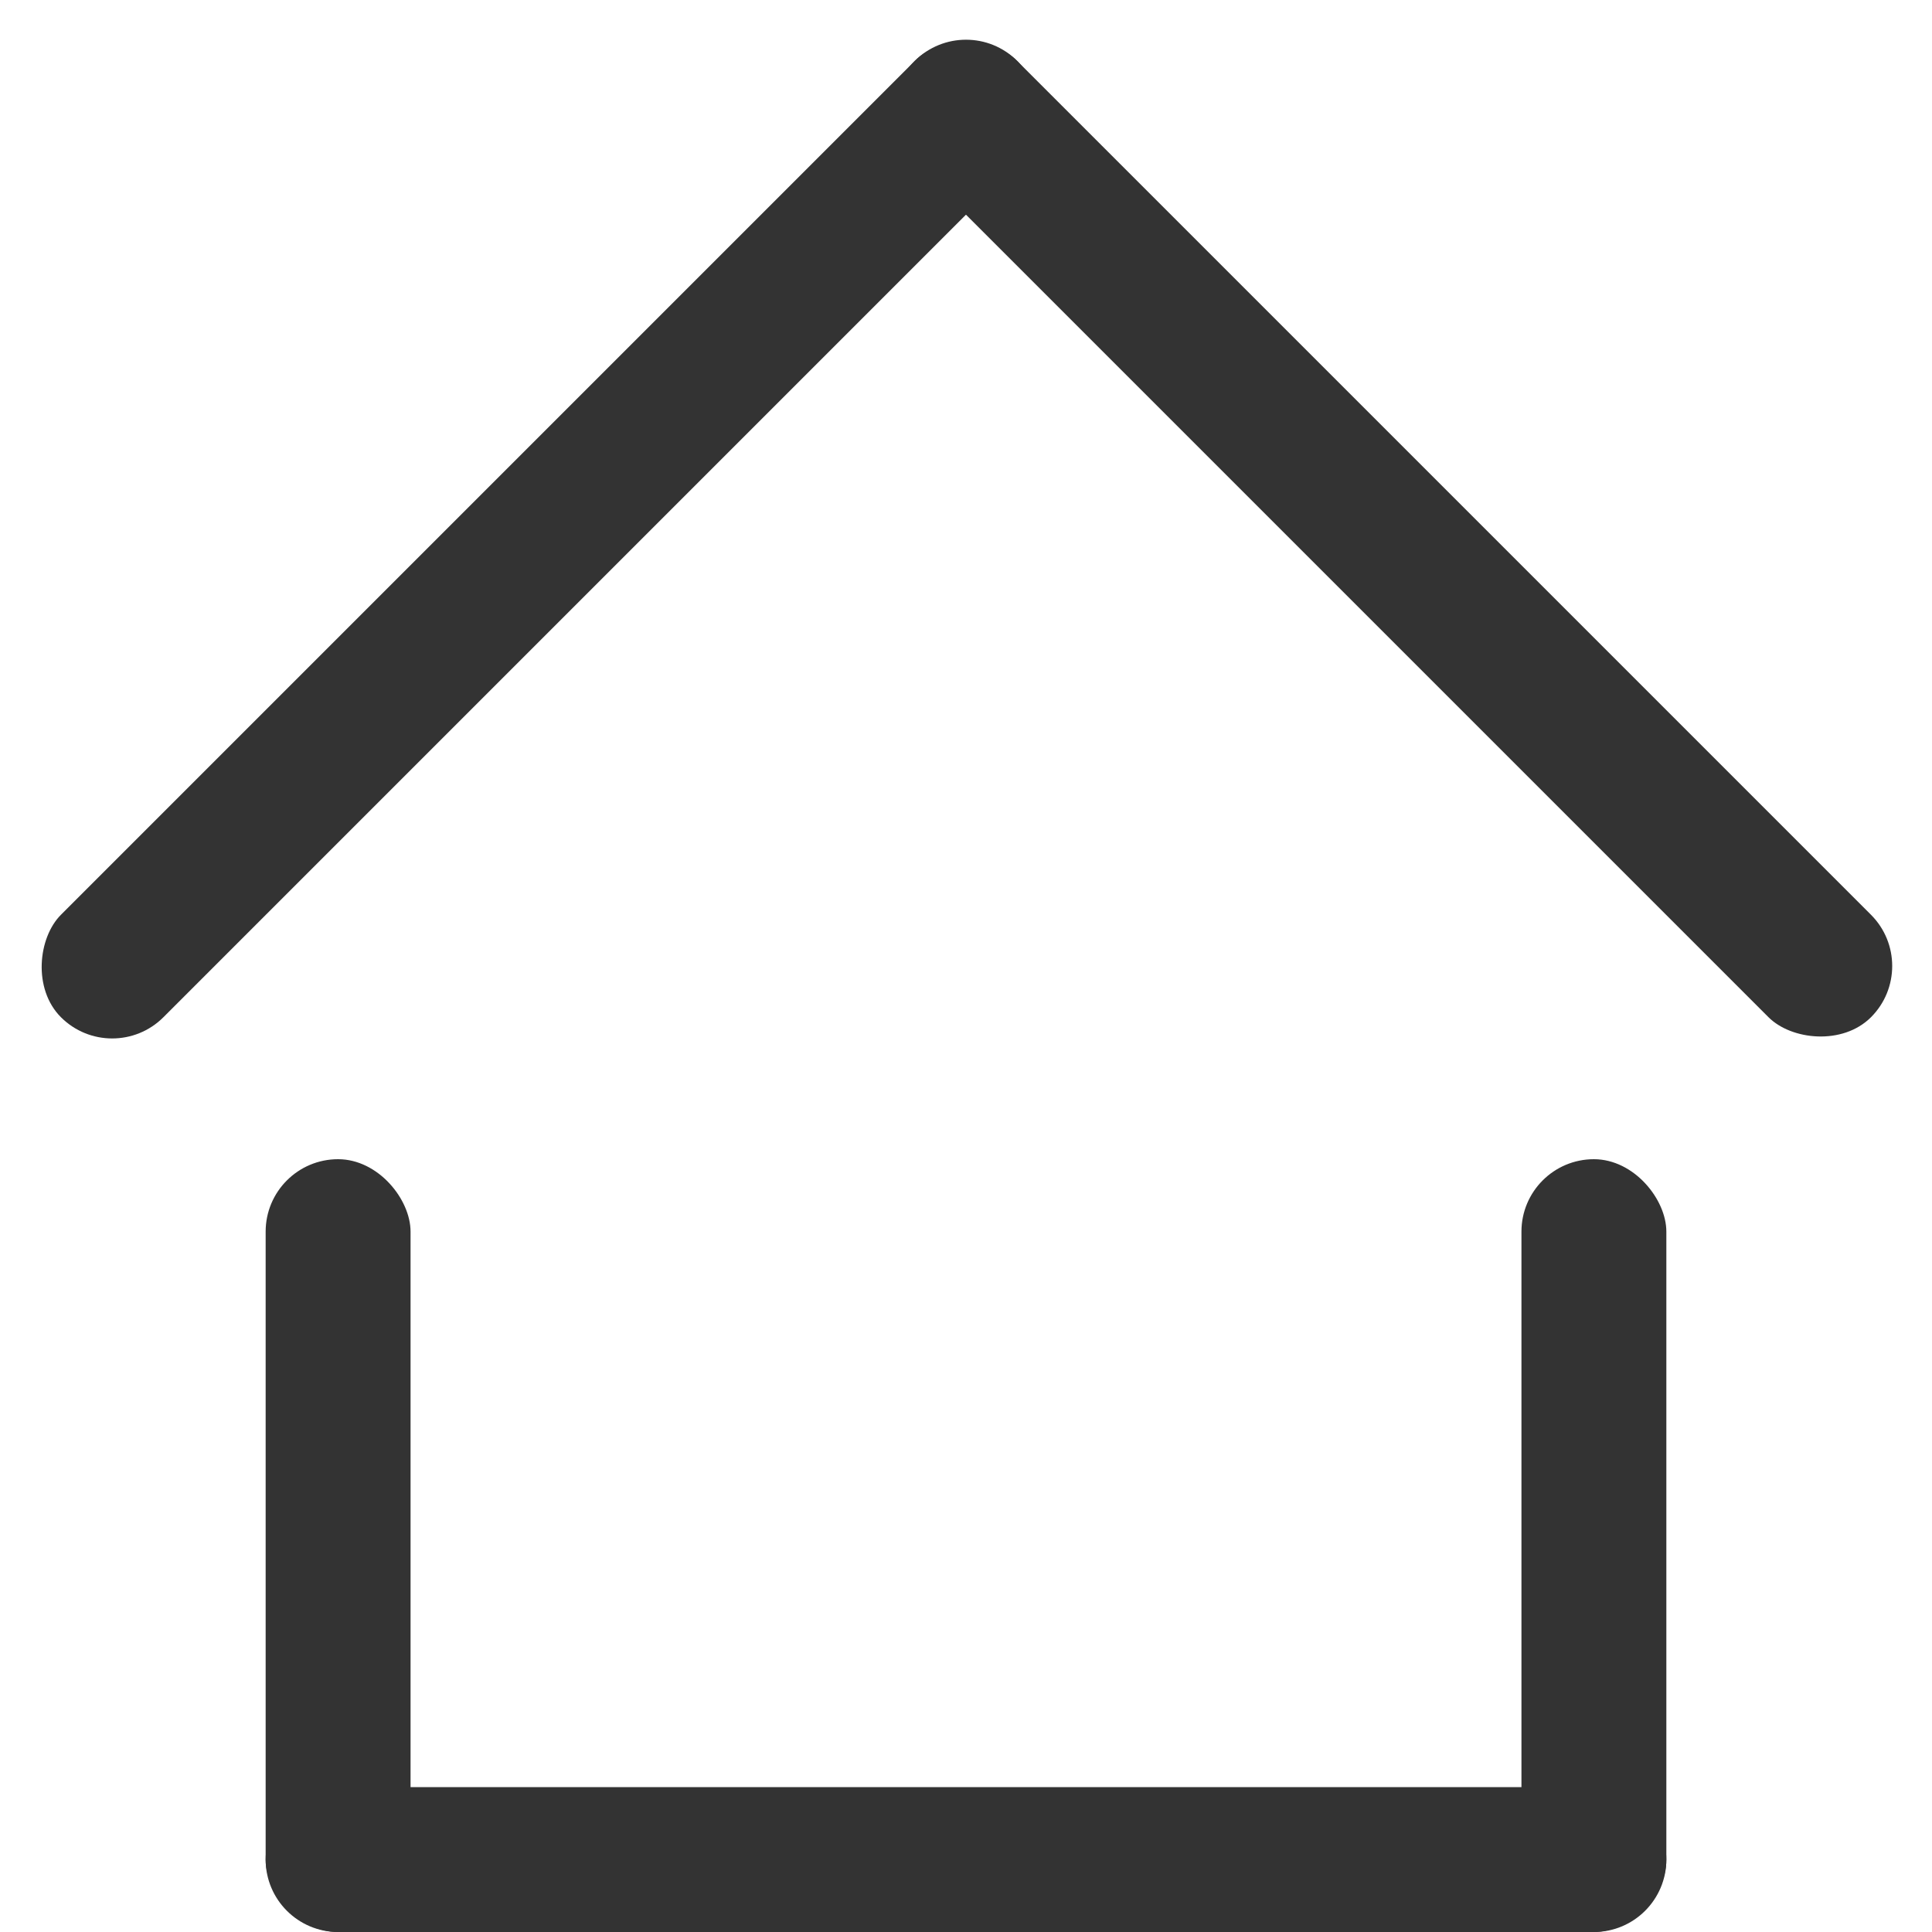
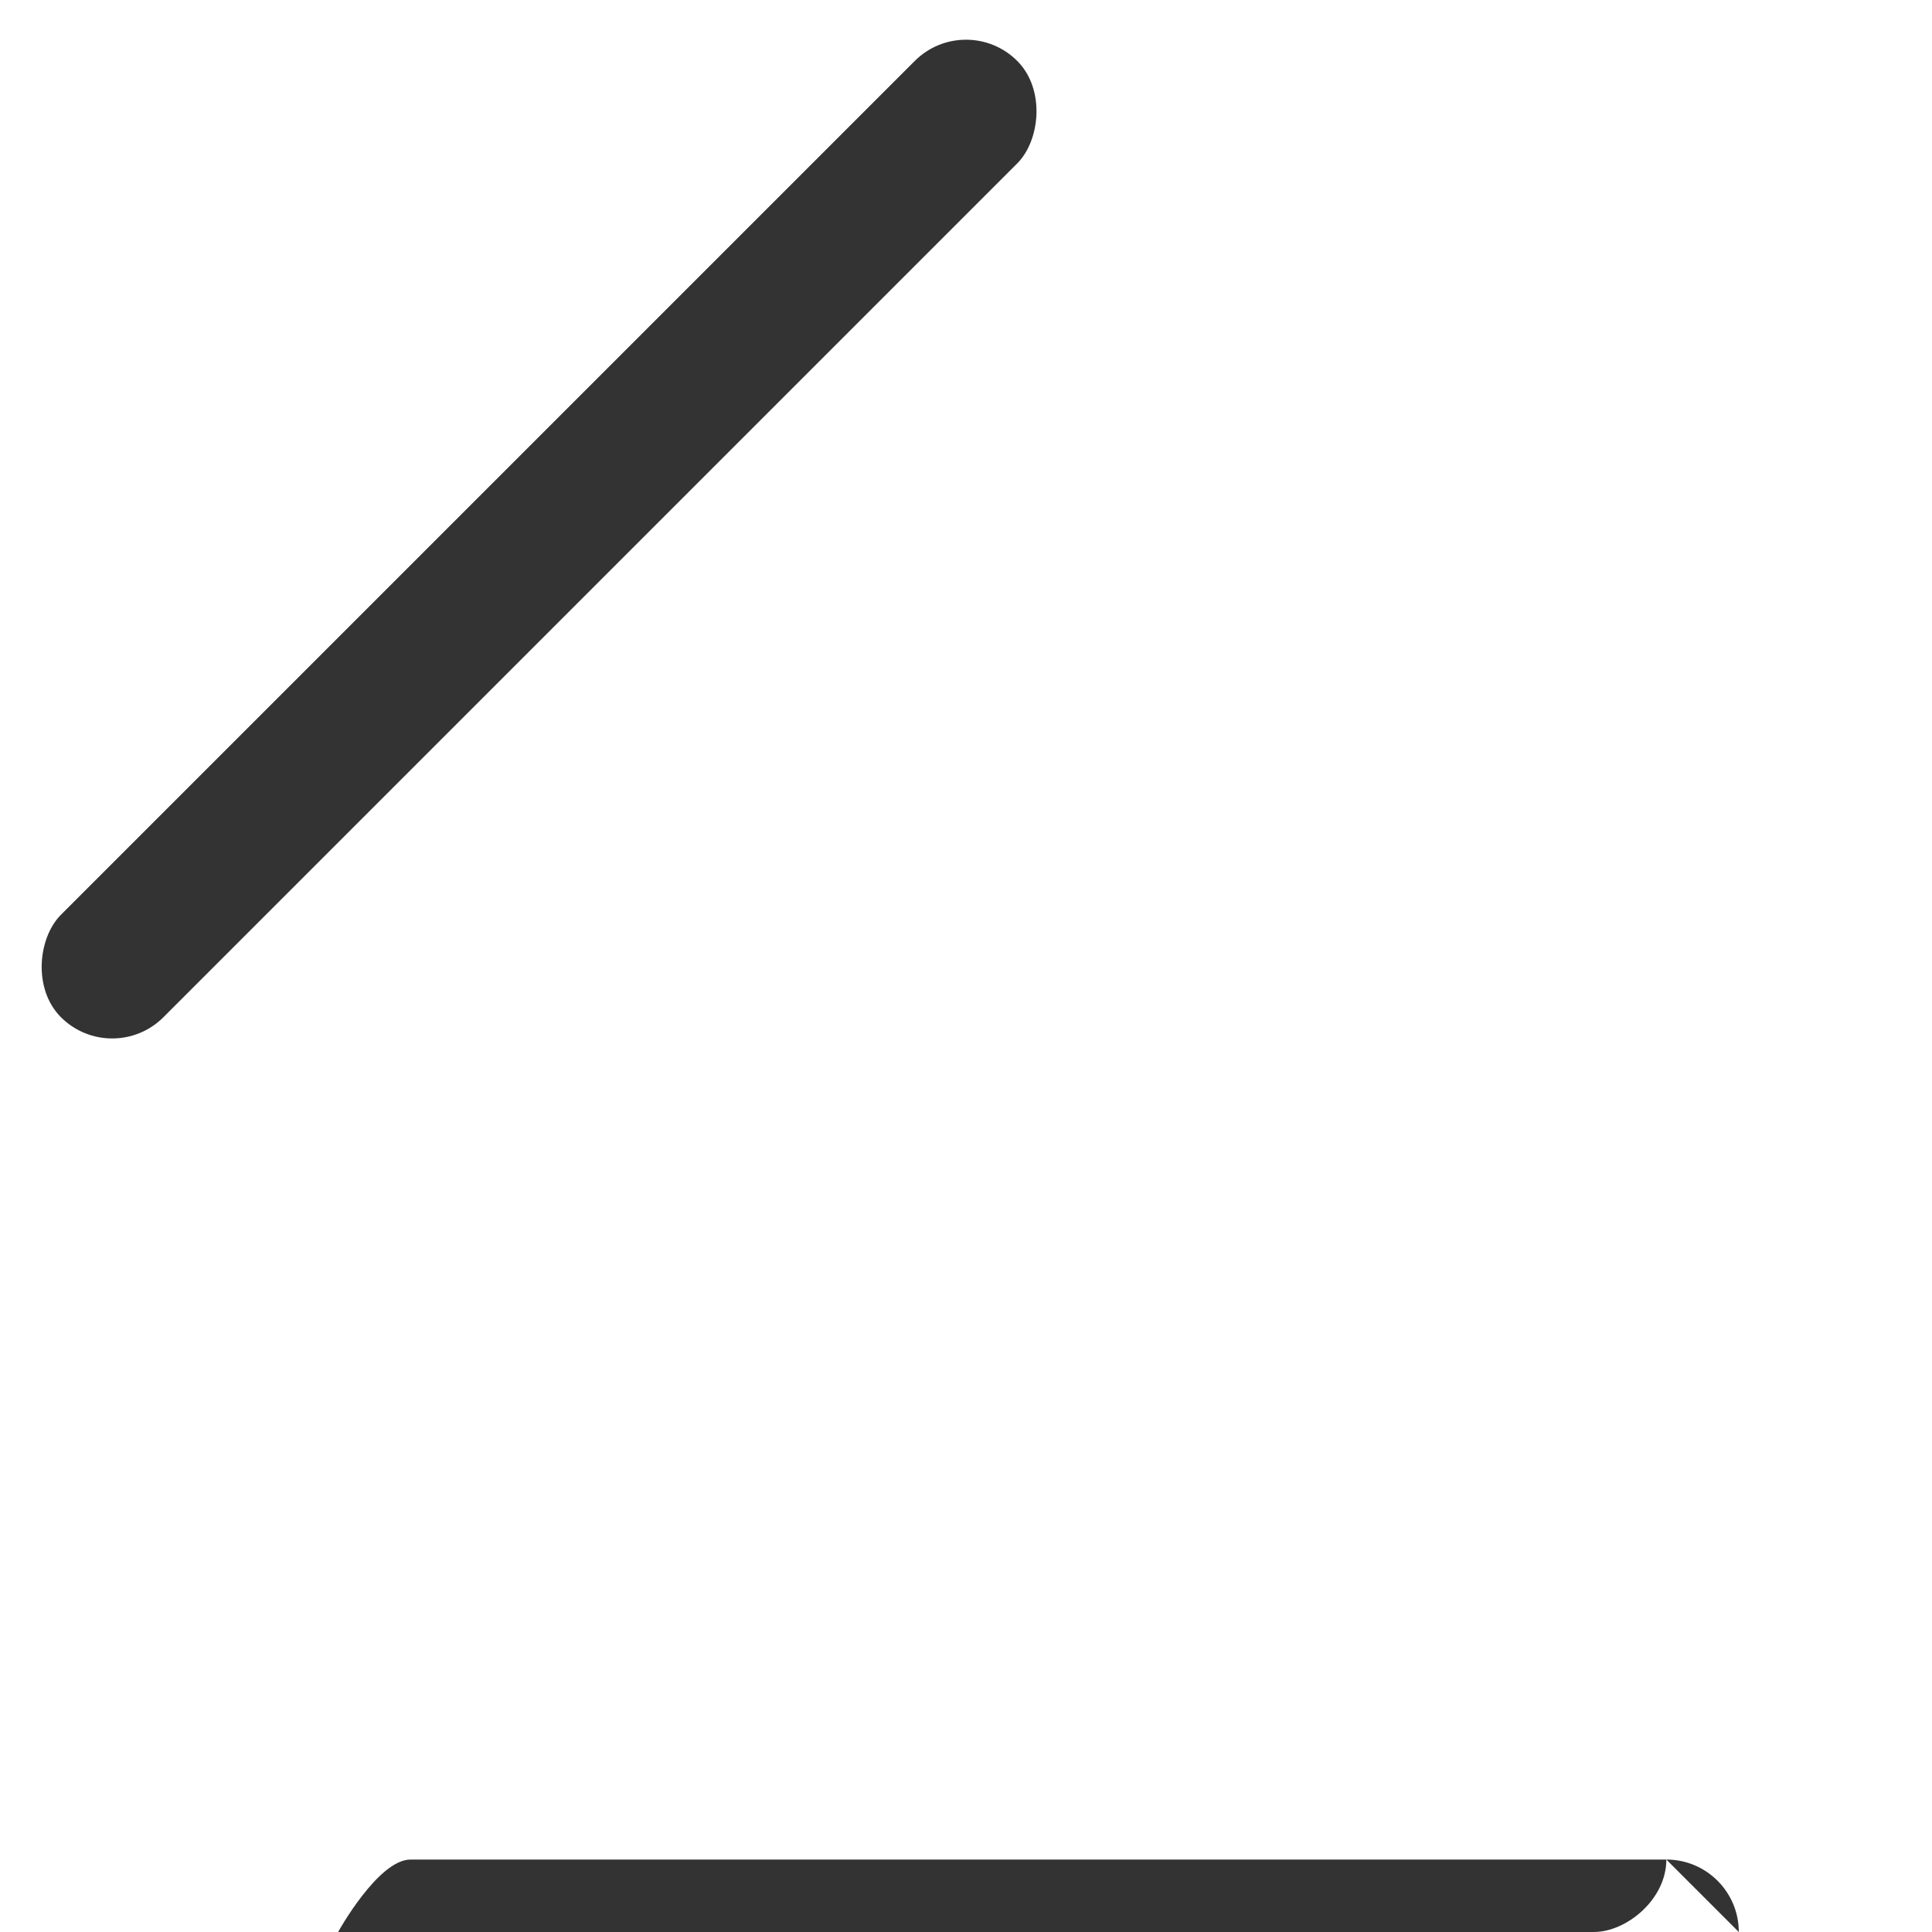
<svg xmlns="http://www.w3.org/2000/svg" width="1200pt" height="1200pt" version="1.1" viewBox="0 0 1200 1200">
  <g fill="#333" fill-rule="evenodd">
-     <path d="m1162.1 631.82c-17.574 17.574-49.395 14.246-63.641 0l-530.33-530.33c-17.574-17.574-17.574-46.066 0-63.641 17.574-17.574 49.395-14.246 63.641 0l530.33 530.33c17.574 17.574 17.574 46.066 0 63.641z" />
    <path d="m37.852 631.82c-17.574-17.574-14.246-49.395 0-63.641l530.33-530.33c17.574-17.574 46.066-17.574 63.641 0 17.574 17.574 14.246 49.395 0 63.641l-530.33 530.33c-17.574 17.574-46.066 17.574-63.641 0z" />
-     <path d="m210 720c24.852 0 45 24.852 45 45v390c0 24.852-20.148 45-45 45s-45-24.852-45-45v-390c0-24.852 20.148-45 45-45z" />
-     <path d="m990 720c24.852 0 45 24.852 45 45v390c0 24.852-20.148 45-45 45s-45-24.852-45-45v-390c0-24.852 20.148-45 45-45z" />
-     <path d="m1035 1155c0 24.852-24.852 45-45 45h-780c-24.852 0-45-20.148-45-45s24.852-45 45-45h780c24.852 0 45 20.148 45 45z" />
+     <path d="m1035 1155c0 24.852-24.852 45-45 45h-780s24.852-45 45-45h780c24.852 0 45 20.148 45 45z" />
  </g>
</svg>